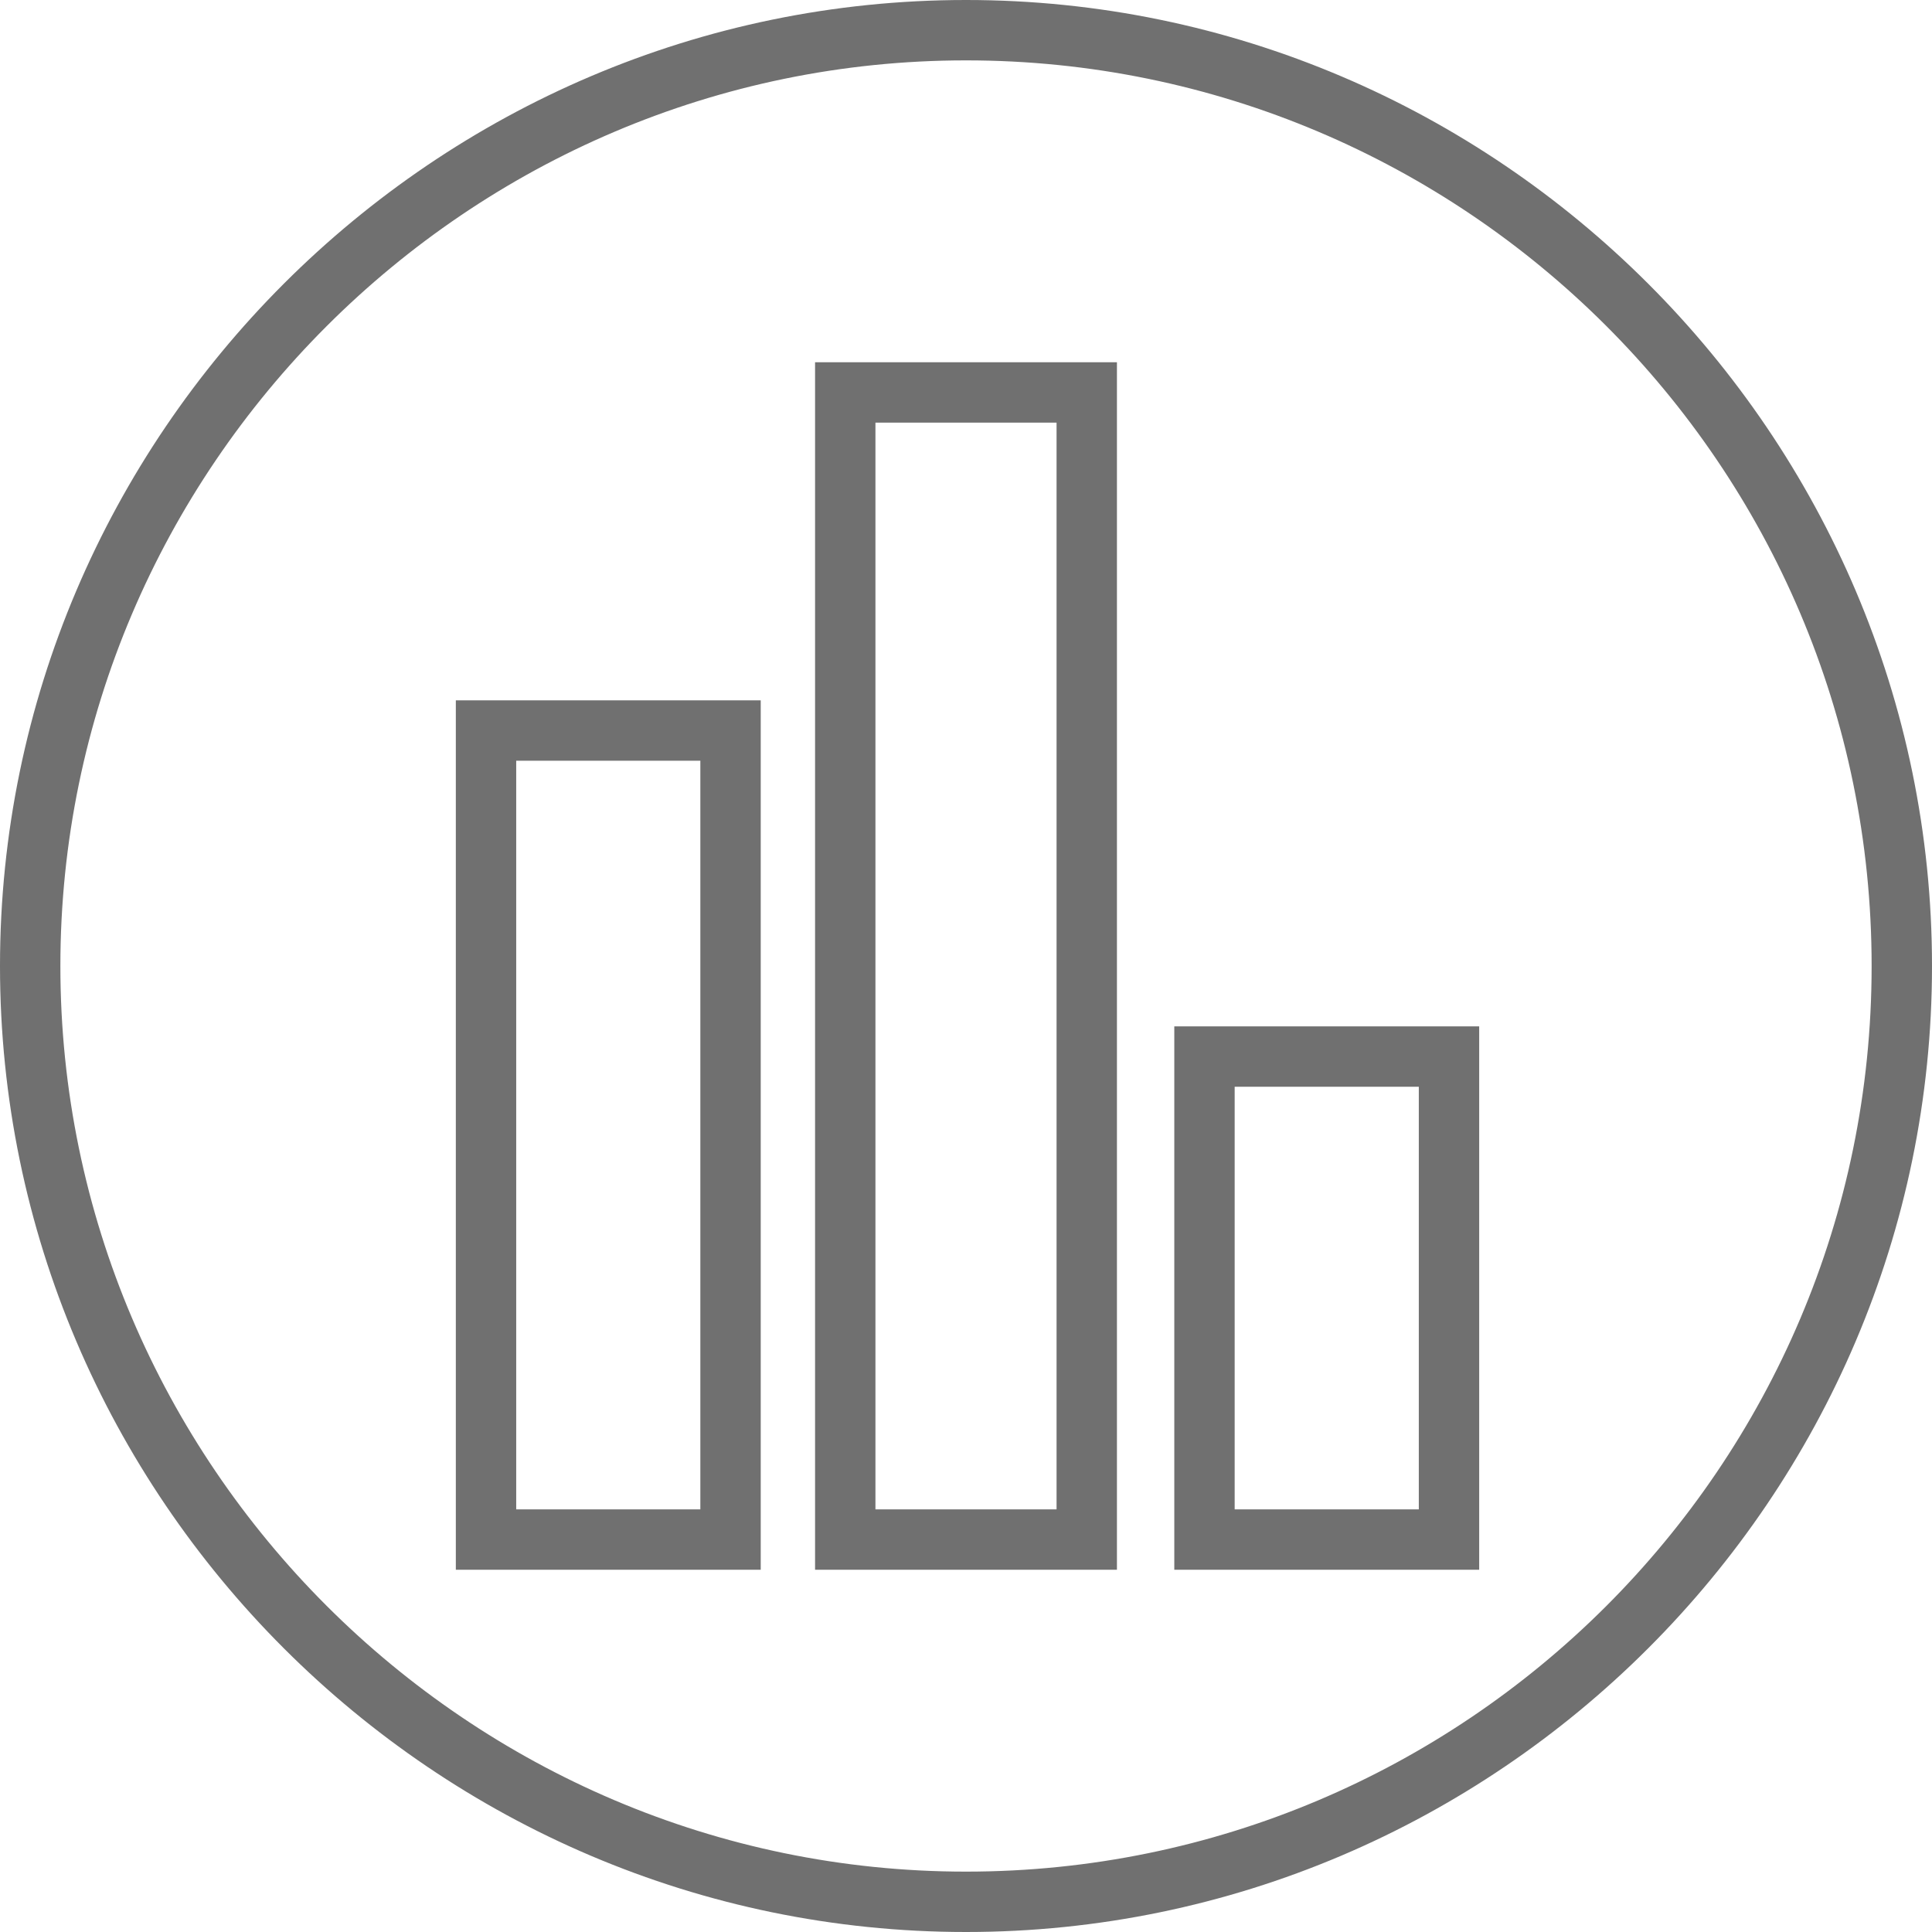
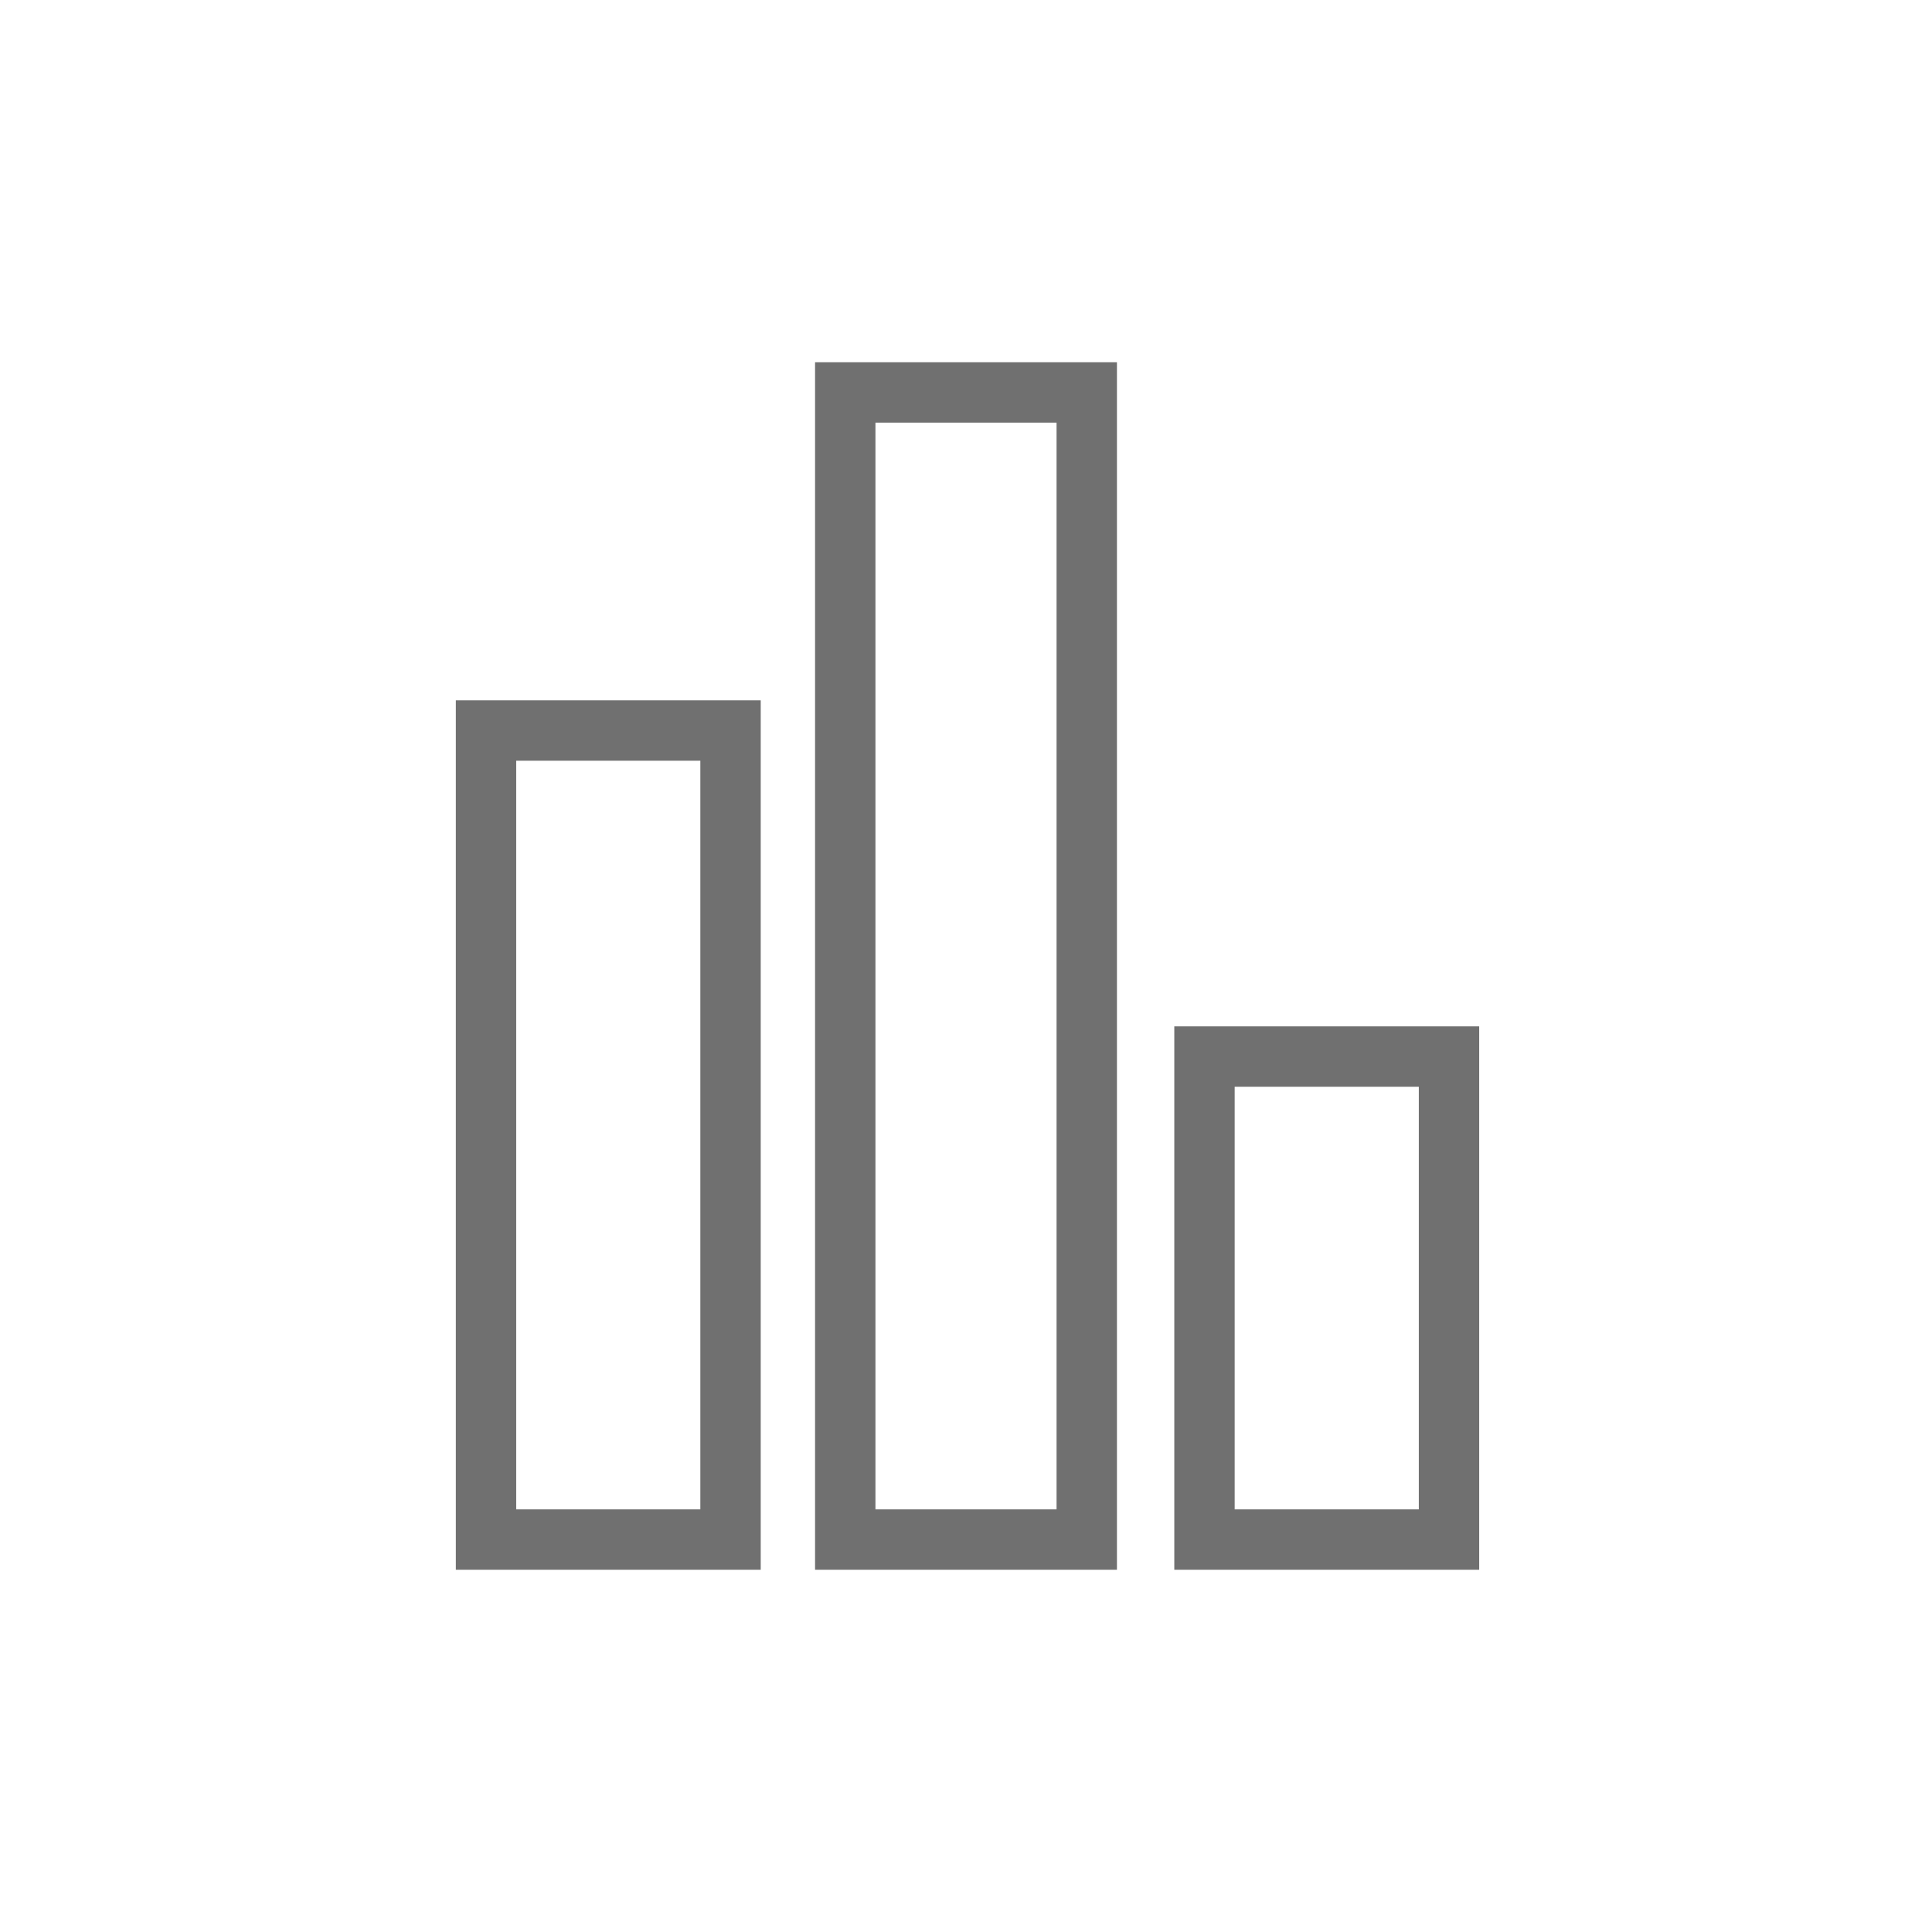
<svg xmlns="http://www.w3.org/2000/svg" viewBox="0 0 64 64">
  <g fill="#707070">
-     <path d="M32 0C14.4 0 0 14.4 0 32s14.4 32 32 32 32-14.4 32-32S49.6 0 32 0zm0 62C15.5 62 2 48.5 2 32S15.5 2 32 2s30 13.4 30 30-13.5 30-30 30z" />
    <path d="M27 52h10V12H27v40zm2-38h6v36h-6V14zM15.1 52h10.1V23.2H15.1V52zm2-26.8h6.1V50h-6.1V25.2zM38.9 52H49V34H38.9v18zm2-16H47v14h-6.1V36z" />
  </g>
</svg>